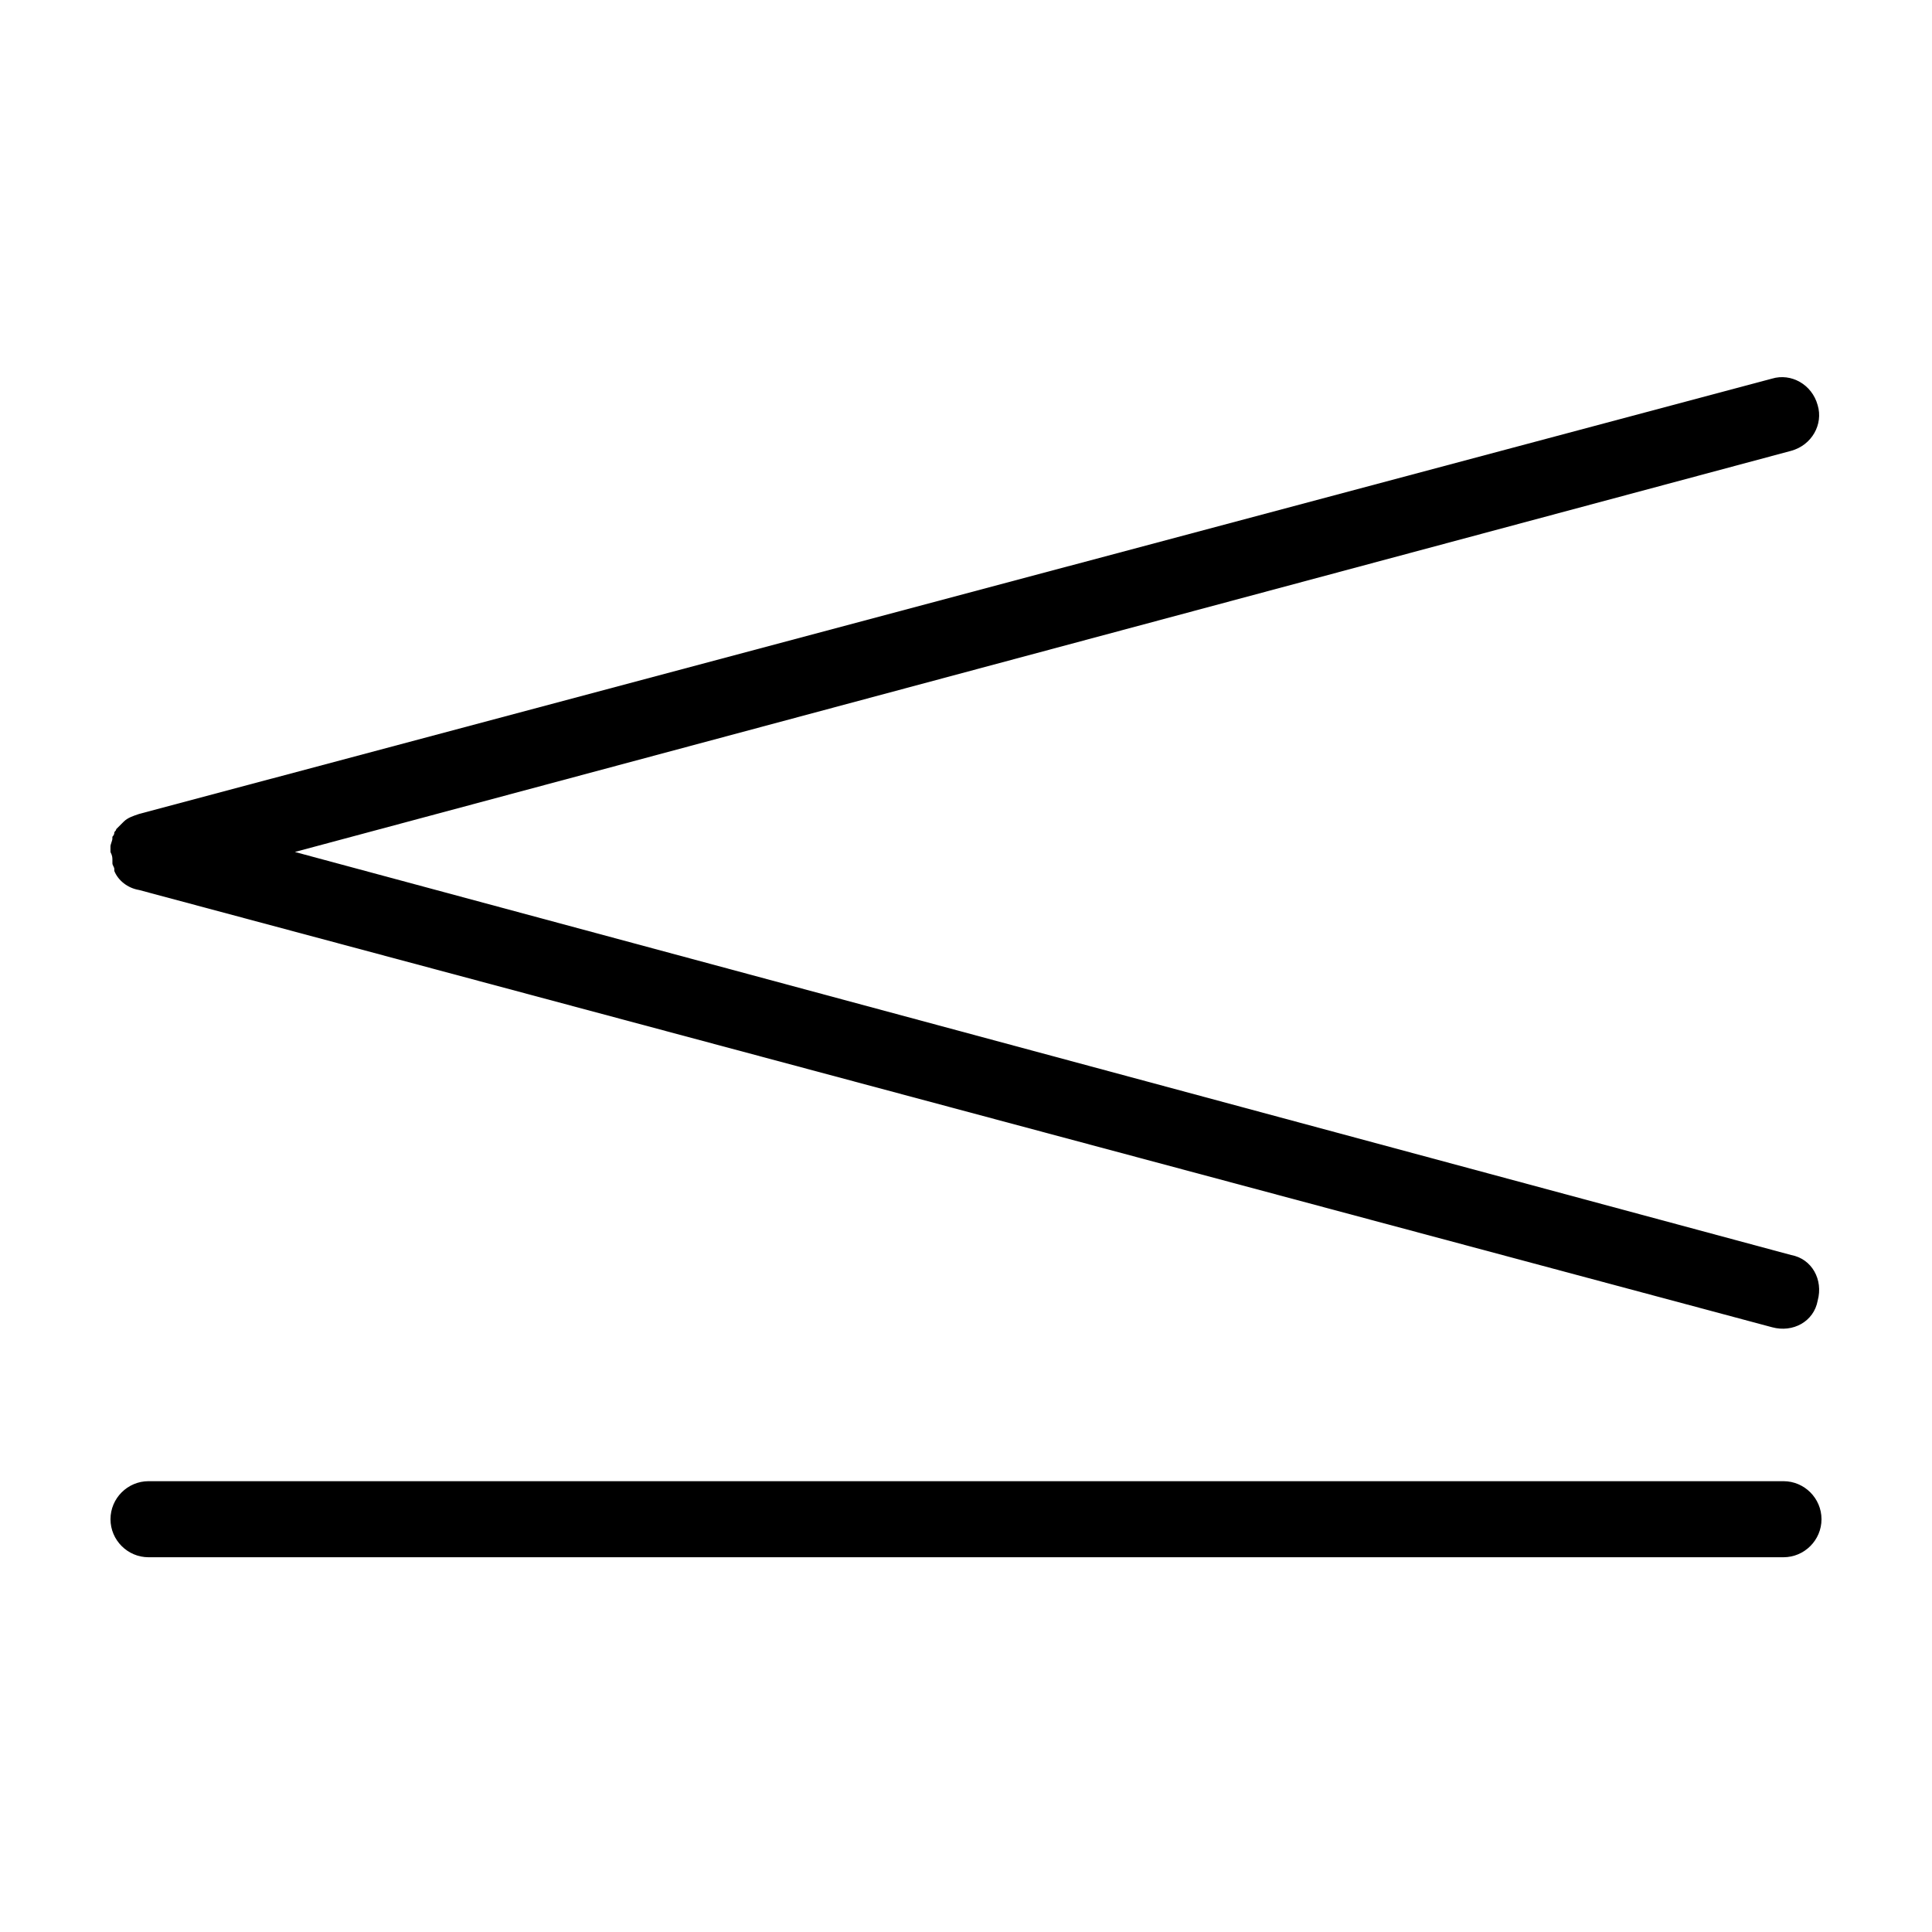
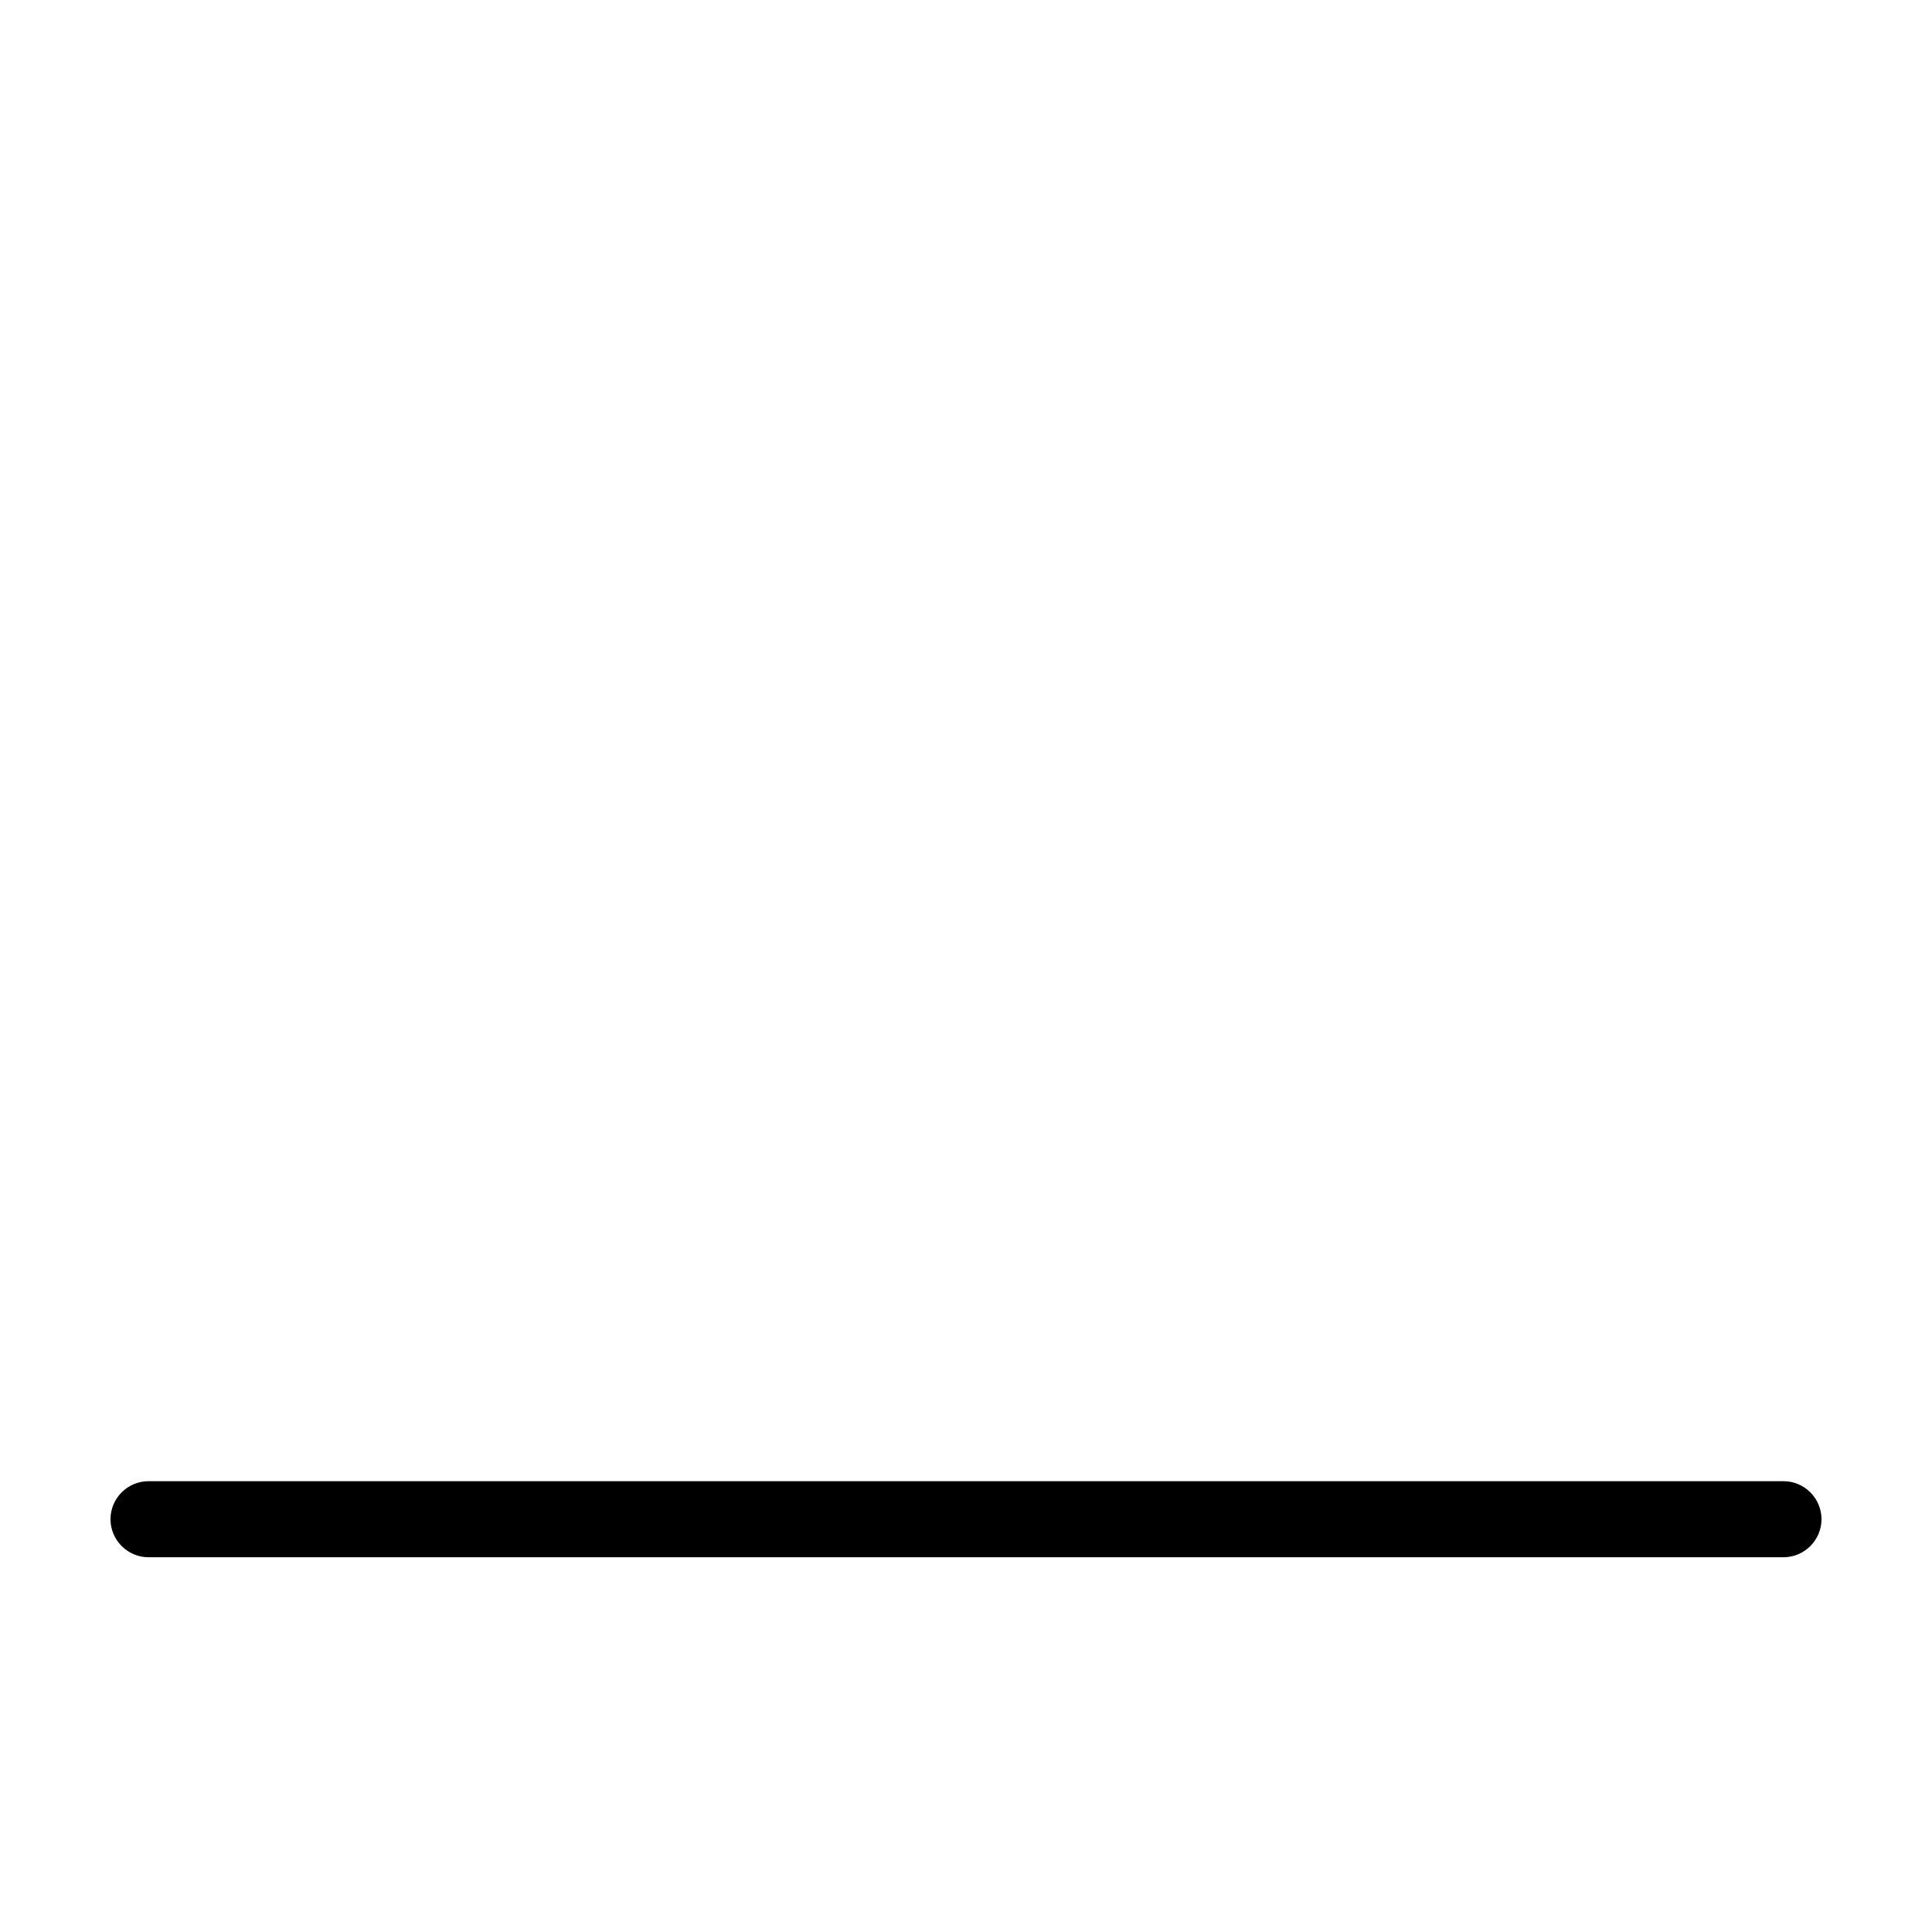
<svg xmlns="http://www.w3.org/2000/svg" fill="#000000" width="800px" height="800px" version="1.1" viewBox="144 144 512 512">
  <g>
    <path d="m616.64 536.53h-433.28c-5.543 0-10.078 4.535-10.078 10.078s4.535 10.078 10.078 10.078h433.28c5.543 0 10.078-4.535 10.078-10.078-0.004-5.543-4.535-10.078-10.078-10.078z" />
-     <path d="m173.79 371.79v0.504 0.504c0 0.504 0.504 1.008 0.504 1.512v0.504c1.008 2.519 3.527 4.535 6.551 5.039l432.77 115.88c5.543 1.512 11.082-1.512 12.09-7.055 1.512-5.543-1.512-11.082-7.055-12.09l-396.5-106.81 396.5-106.3c5.543-1.512 8.566-7.055 7.055-12.09-1.512-5.543-7.055-8.566-12.09-7.055l-432.78 115.38c-1.512 0.504-3.023 1.008-4.031 2.016-0.504 0.504-1.512 1.512-2.016 2.016 0 0.504-0.504 0.504-0.504 1.008s-0.504 1.008-0.504 1.008v0.504c0 0.504-0.504 1.512-0.504 2.016v1.512c0.508 1.004 0.508 1.508 0.508 2.012z" />
  </g>
</svg>